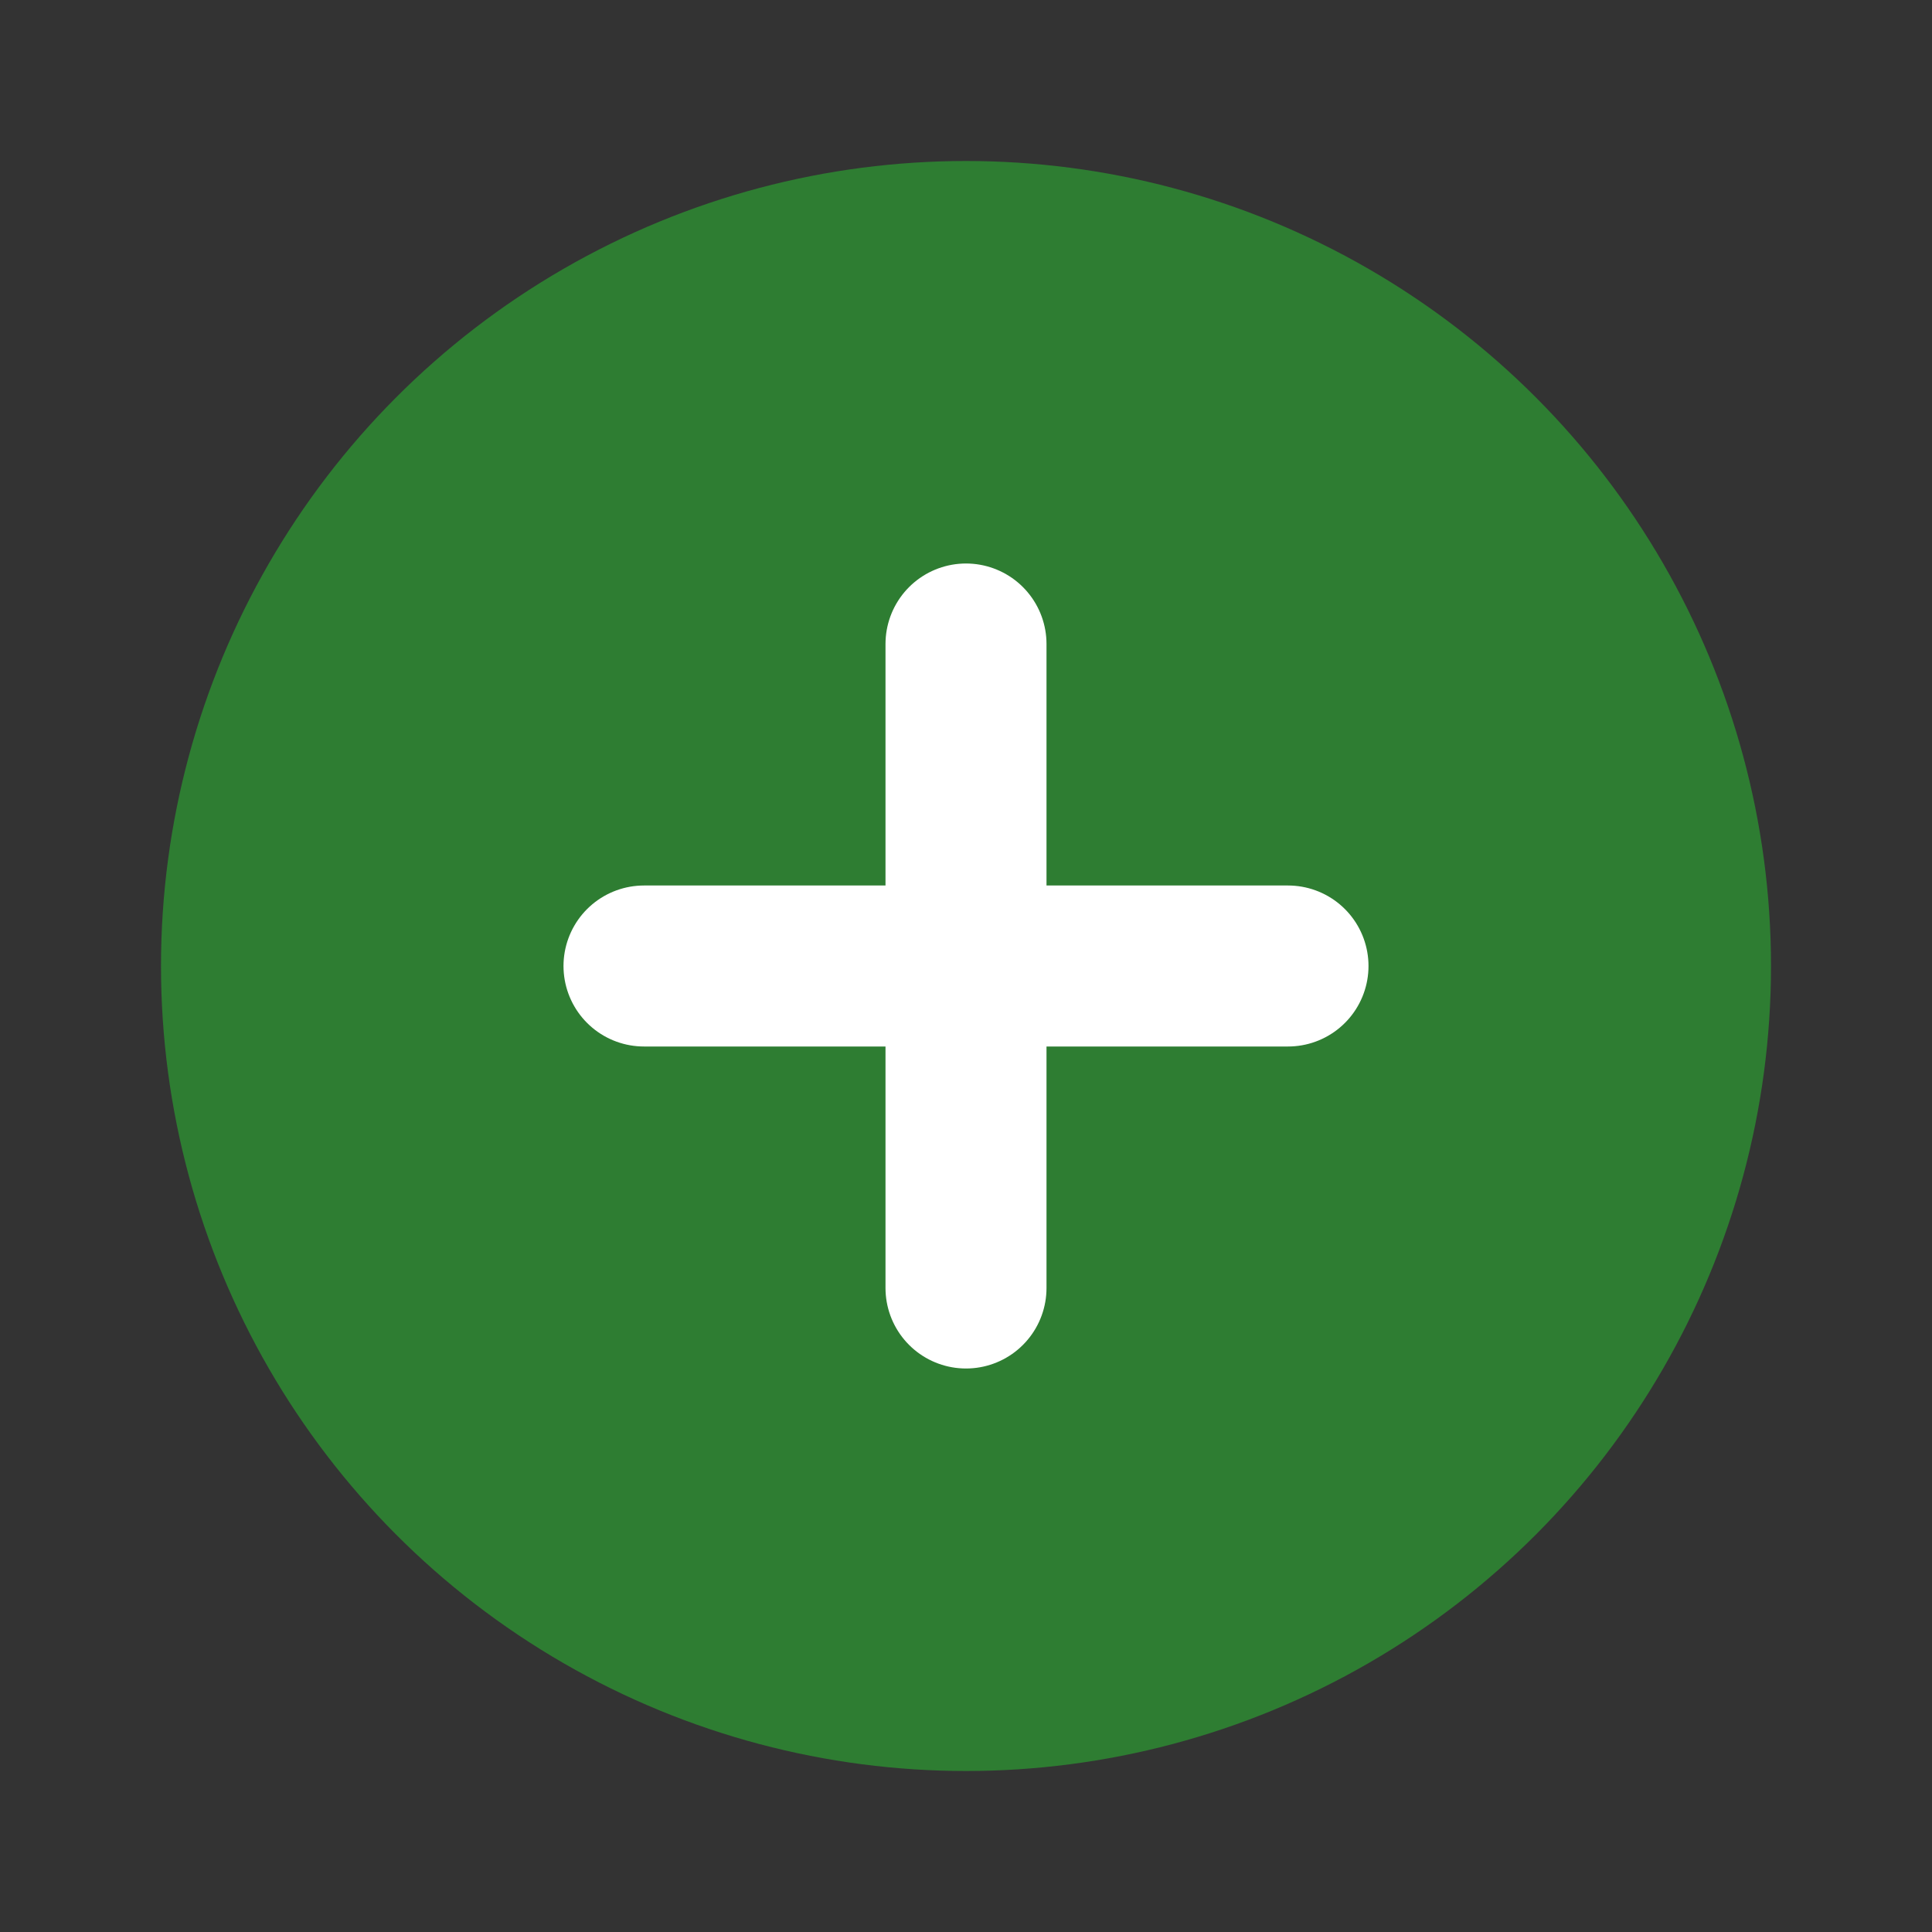
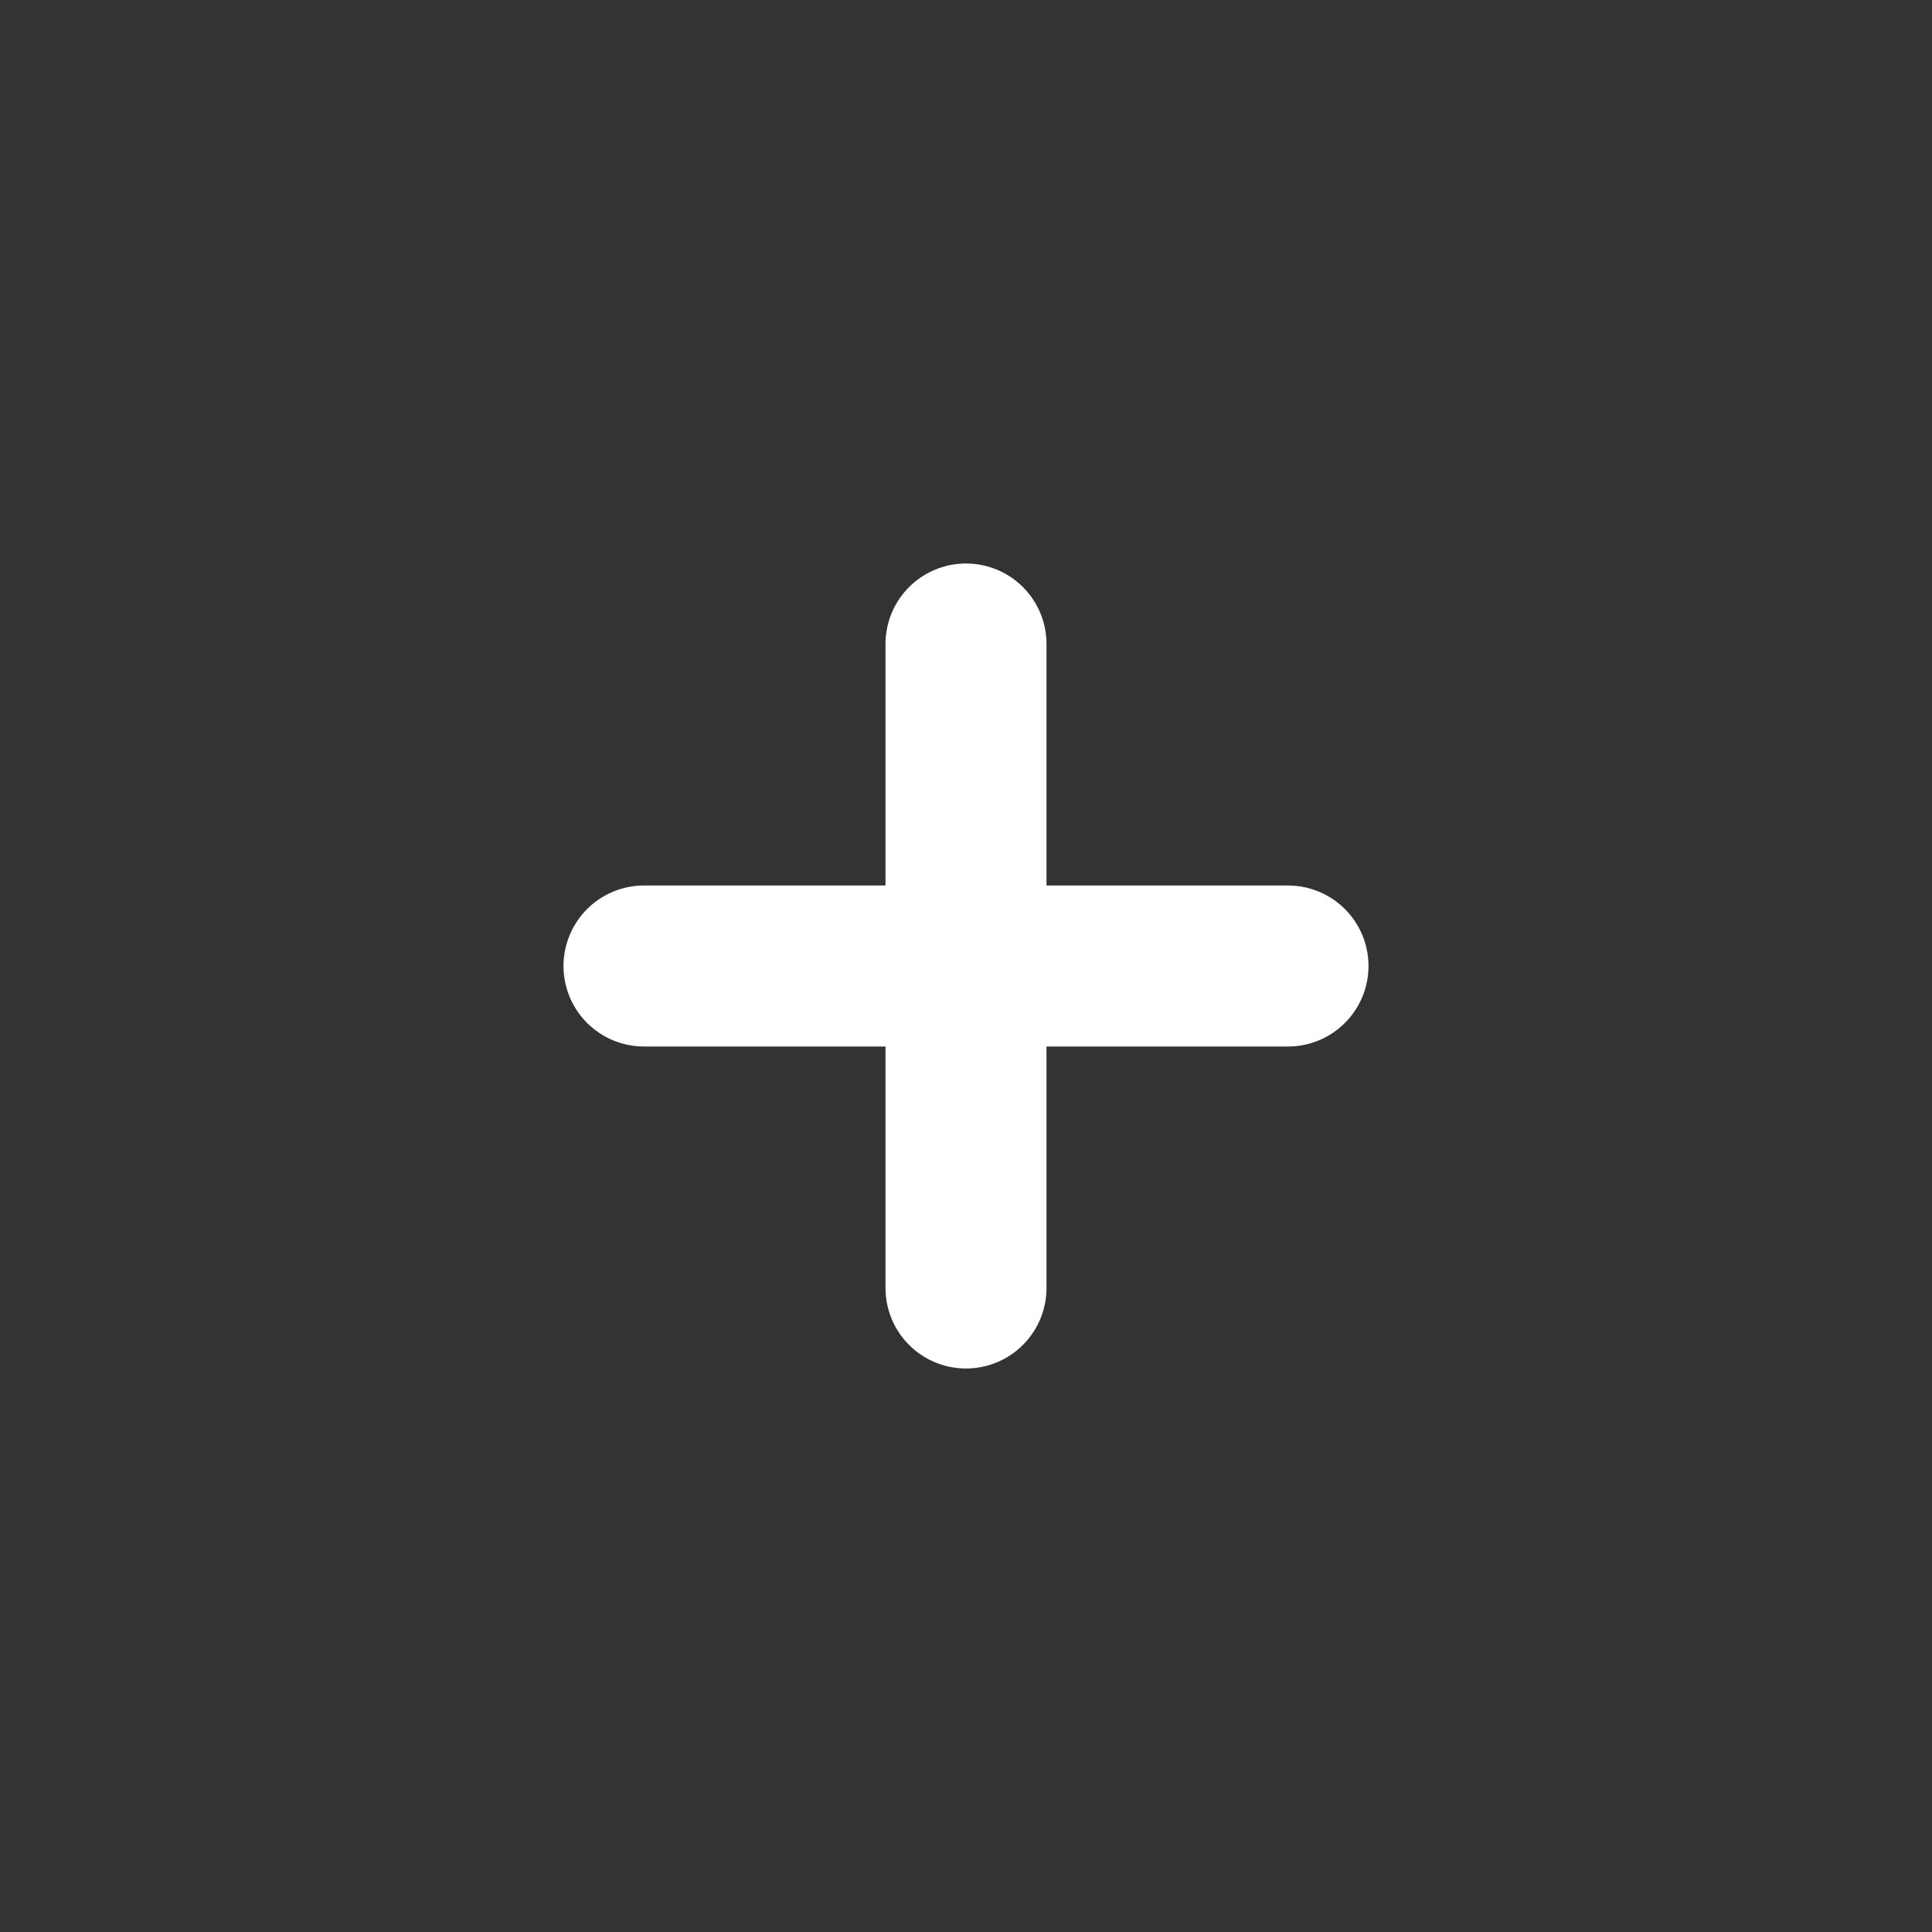
<svg xmlns="http://www.w3.org/2000/svg" width="32" height="32" viewBox="0 0 24 24" fill="#2E7D32">
  <rect x="0" y="0" width="24" height="24" fill="#333333" stroke="none" />
-   <circle cx="12" cy="12" r="10" fill="#2E7D32" />
  <path d="M8 12h8M12 8v8" stroke="#FFFFFF" stroke-width="2" stroke-linecap="round" />
</svg>